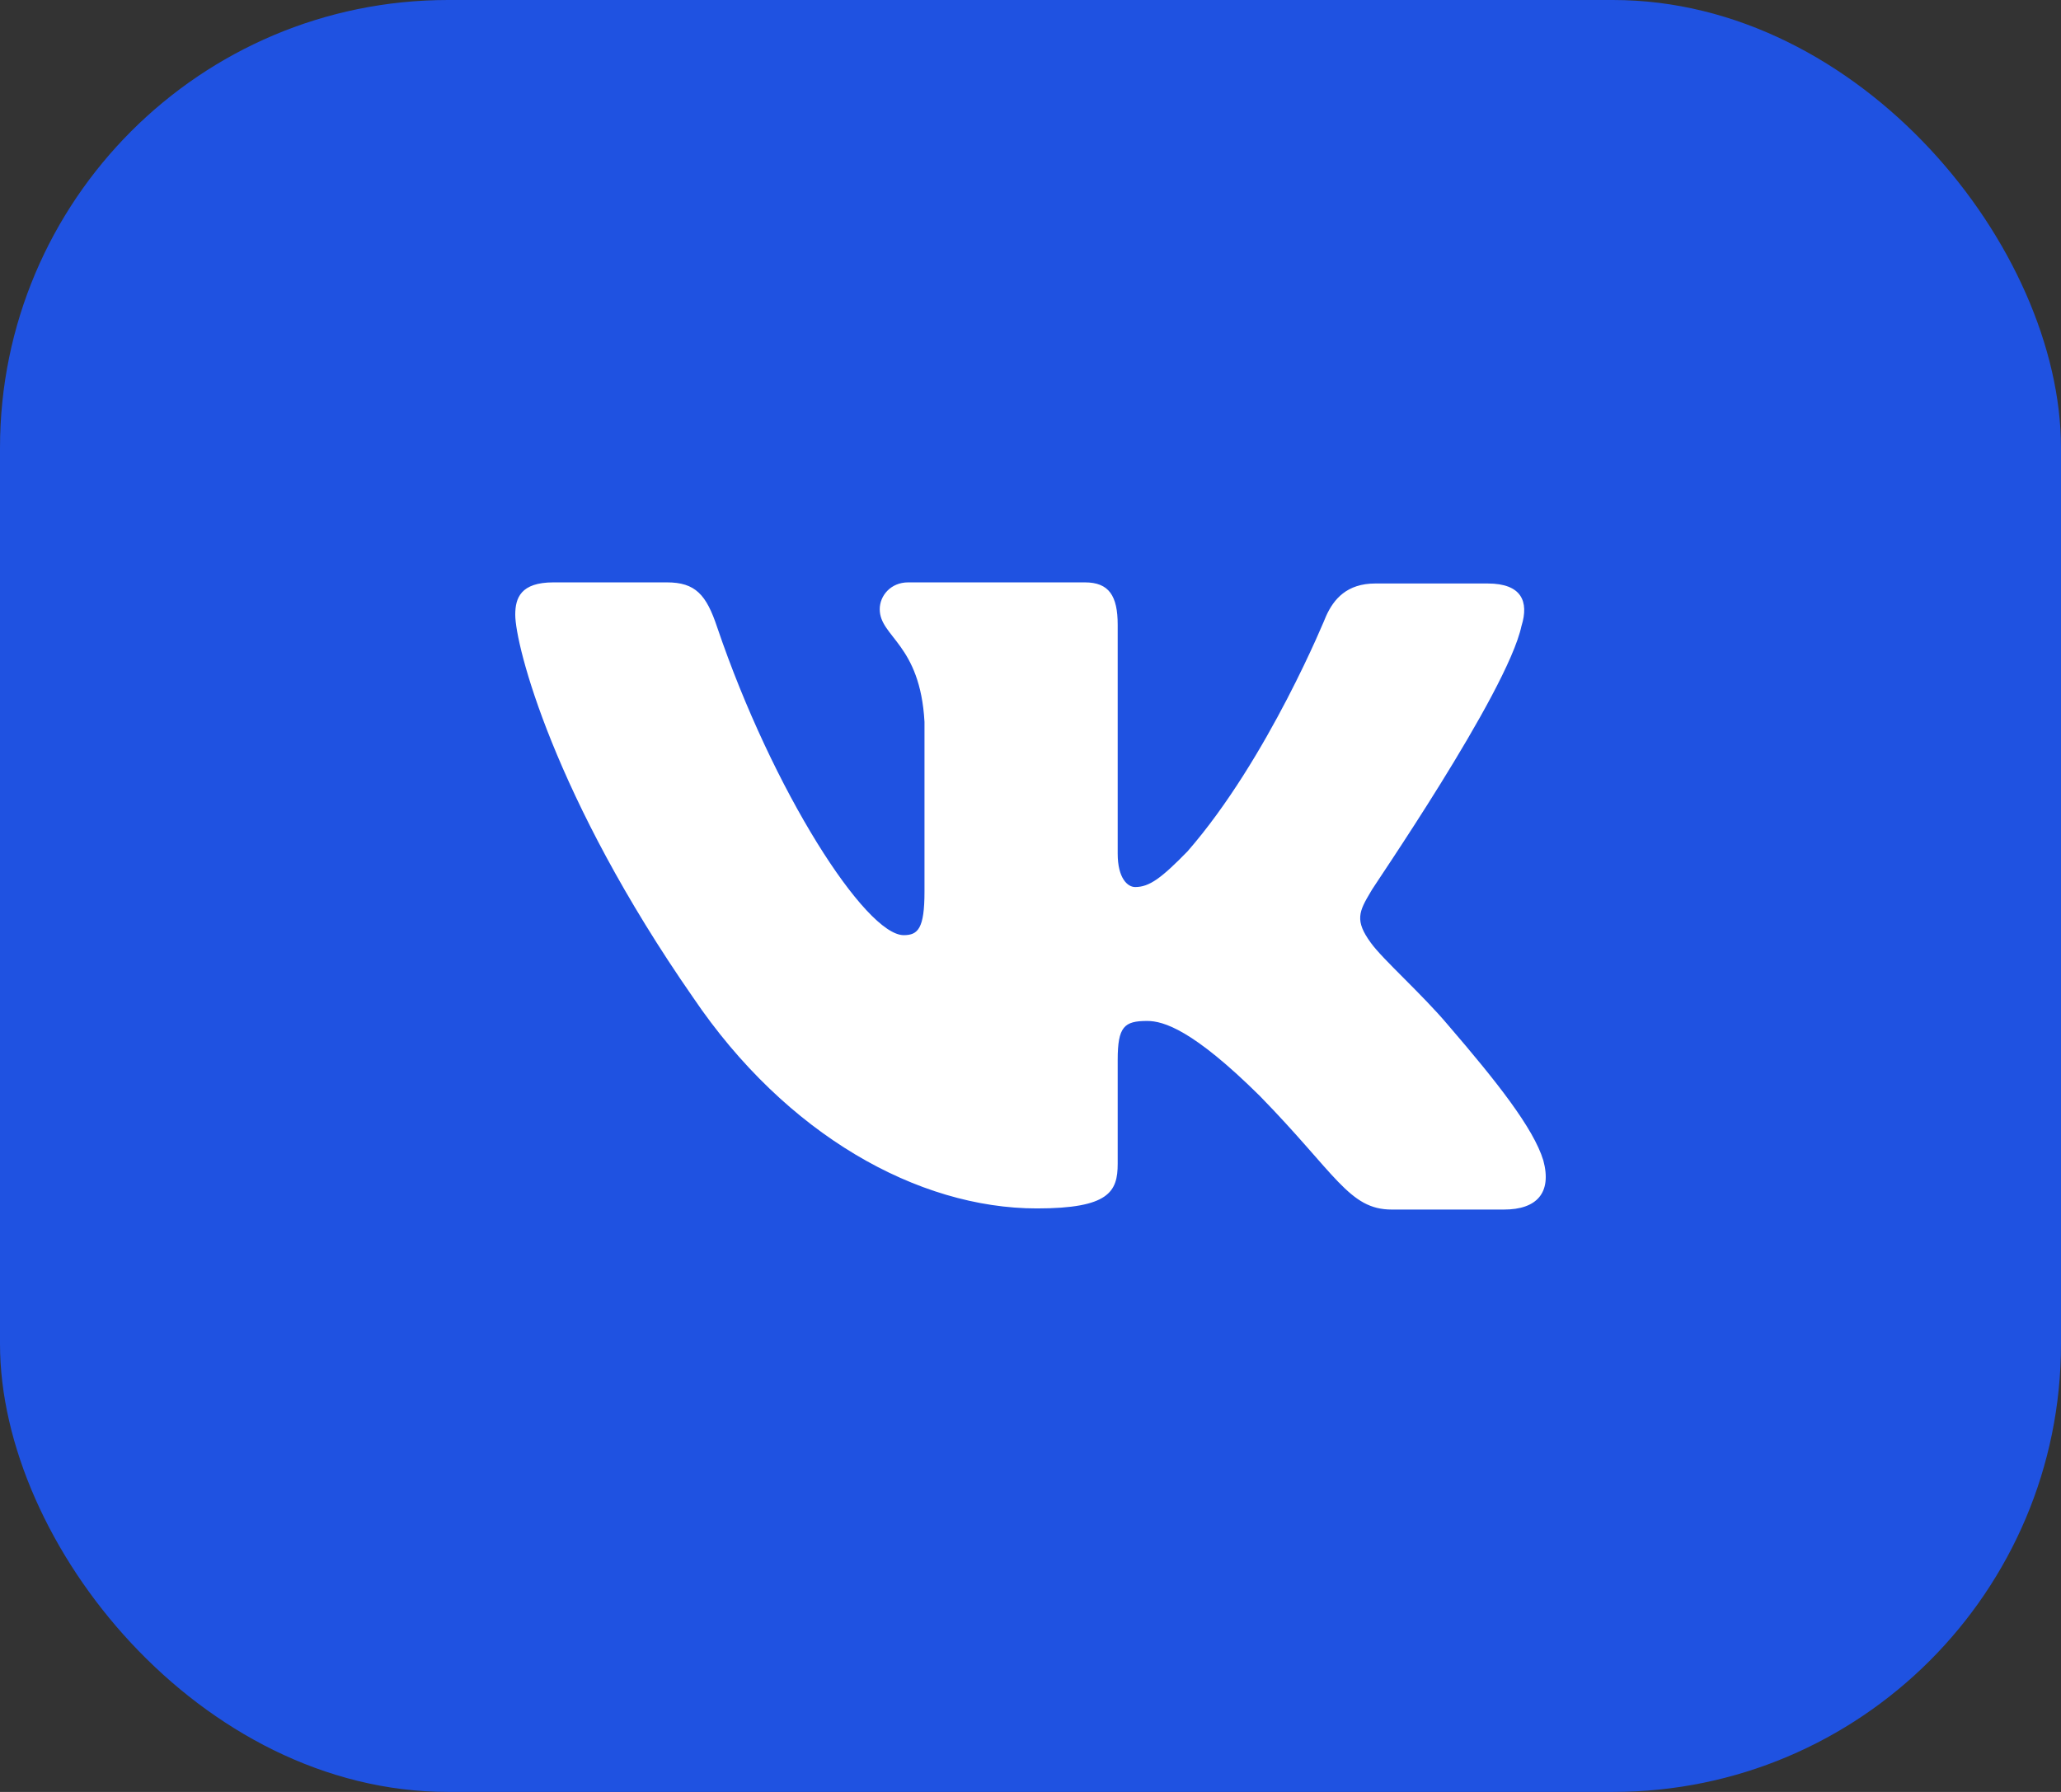
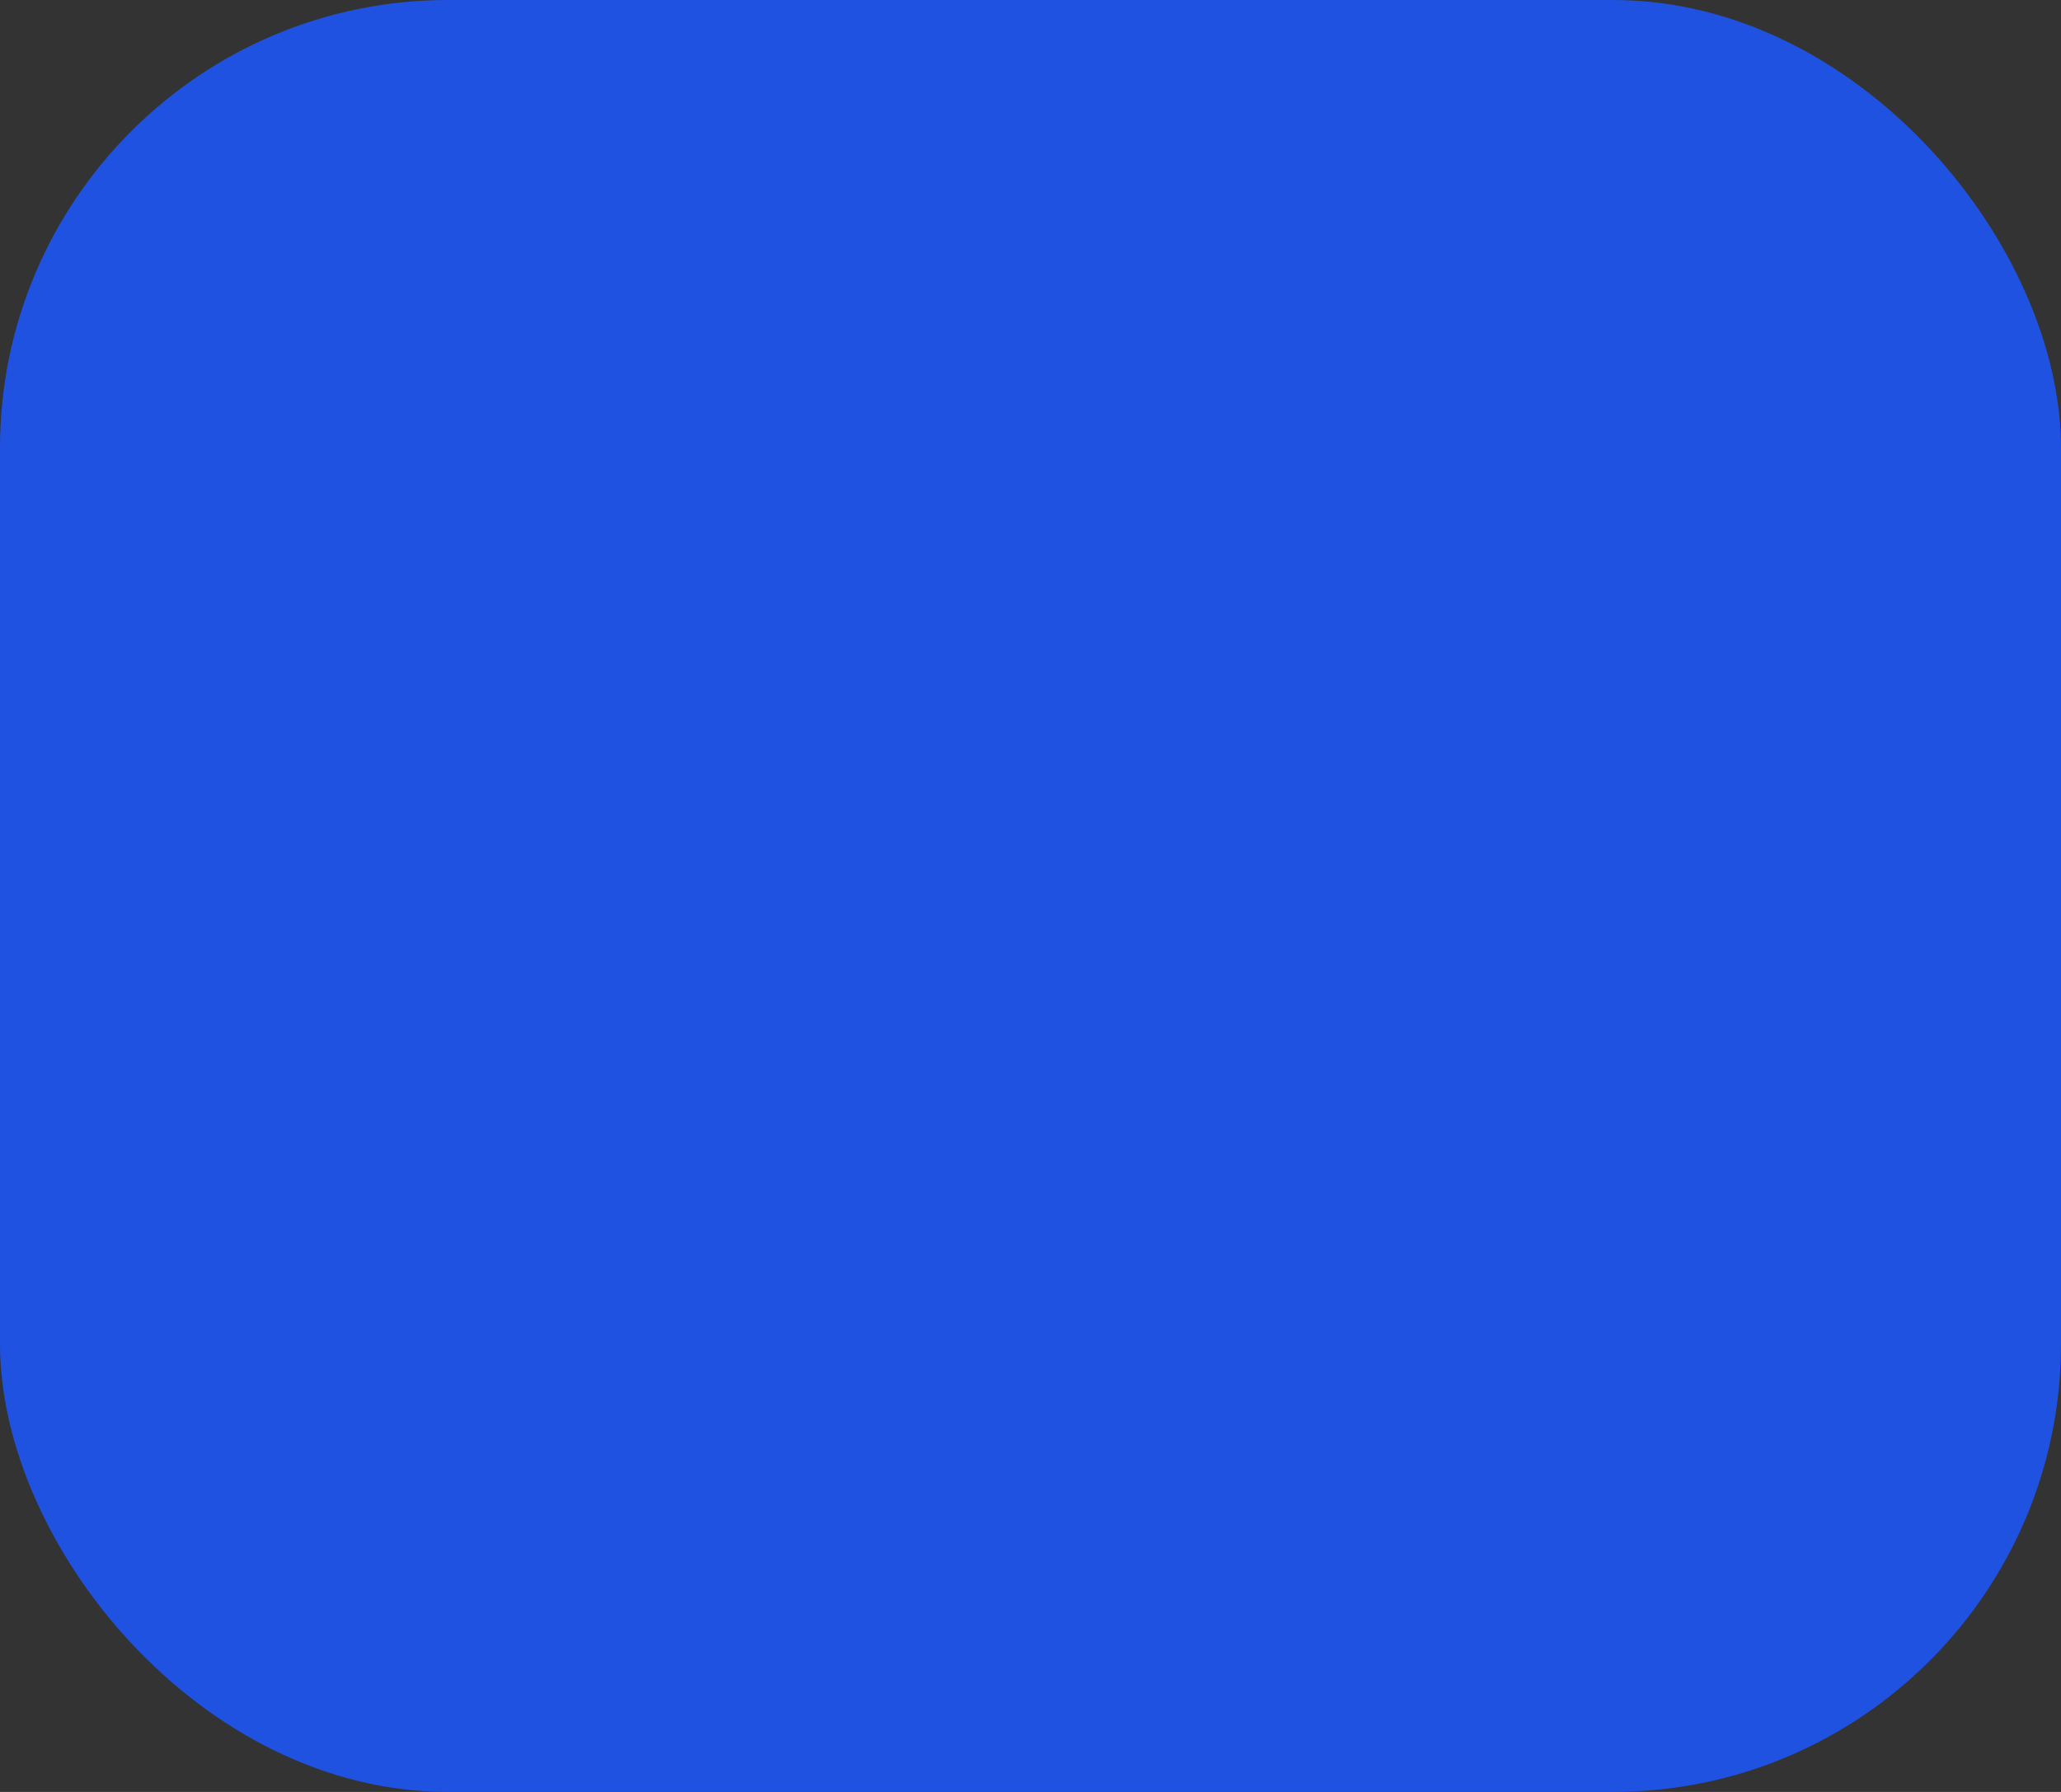
<svg xmlns="http://www.w3.org/2000/svg" width="46" height="40" viewBox="0 0 46 40" fill="none">
  <rect x="0" y="0" width="46" height="40" fill="#333333" stroke="none" />
  <rect width="46" height="40" rx="10" fill="#1F52E1" />
-   <path fill-rule="evenodd" clip-rule="evenodd" d="M33.959 13.972C34.129 13.424 33.959 13.025 33.204 13.025H30.695C30.061 13.025 29.769 13.374 29.599 13.748C29.599 13.748 28.308 16.936 26.505 19.004C25.921 19.602 25.653 19.801 25.336 19.801C25.165 19.801 24.946 19.602 24.946 19.054V13.947C24.946 13.299 24.751 13 24.215 13H20.269C19.879 13 19.635 13.299 19.635 13.598C19.635 14.221 20.537 14.37 20.634 16.114V19.903C20.634 20.725 20.49 20.875 20.171 20.875C19.319 20.875 17.248 17.661 16.006 13.999C15.765 13.274 15.519 13 14.886 13H12.352C11.622 13 11.5 13.348 11.5 13.722C11.5 14.395 12.352 17.783 15.47 22.267C17.541 25.329 20.488 26.975 23.143 26.975C24.751 26.975 24.946 26.601 24.946 25.979V23.662C24.946 22.915 25.092 22.79 25.604 22.79C25.969 22.79 26.627 22.989 28.113 24.459C29.818 26.203 30.11 27 31.06 27H33.569C34.3 27 34.641 26.626 34.446 25.904C34.227 25.181 33.398 24.135 32.327 22.89C31.742 22.193 30.865 21.42 30.597 21.047C30.232 20.548 30.329 20.349 30.597 19.901C30.573 19.901 33.642 15.466 33.959 13.97" fill="white" />
</svg>